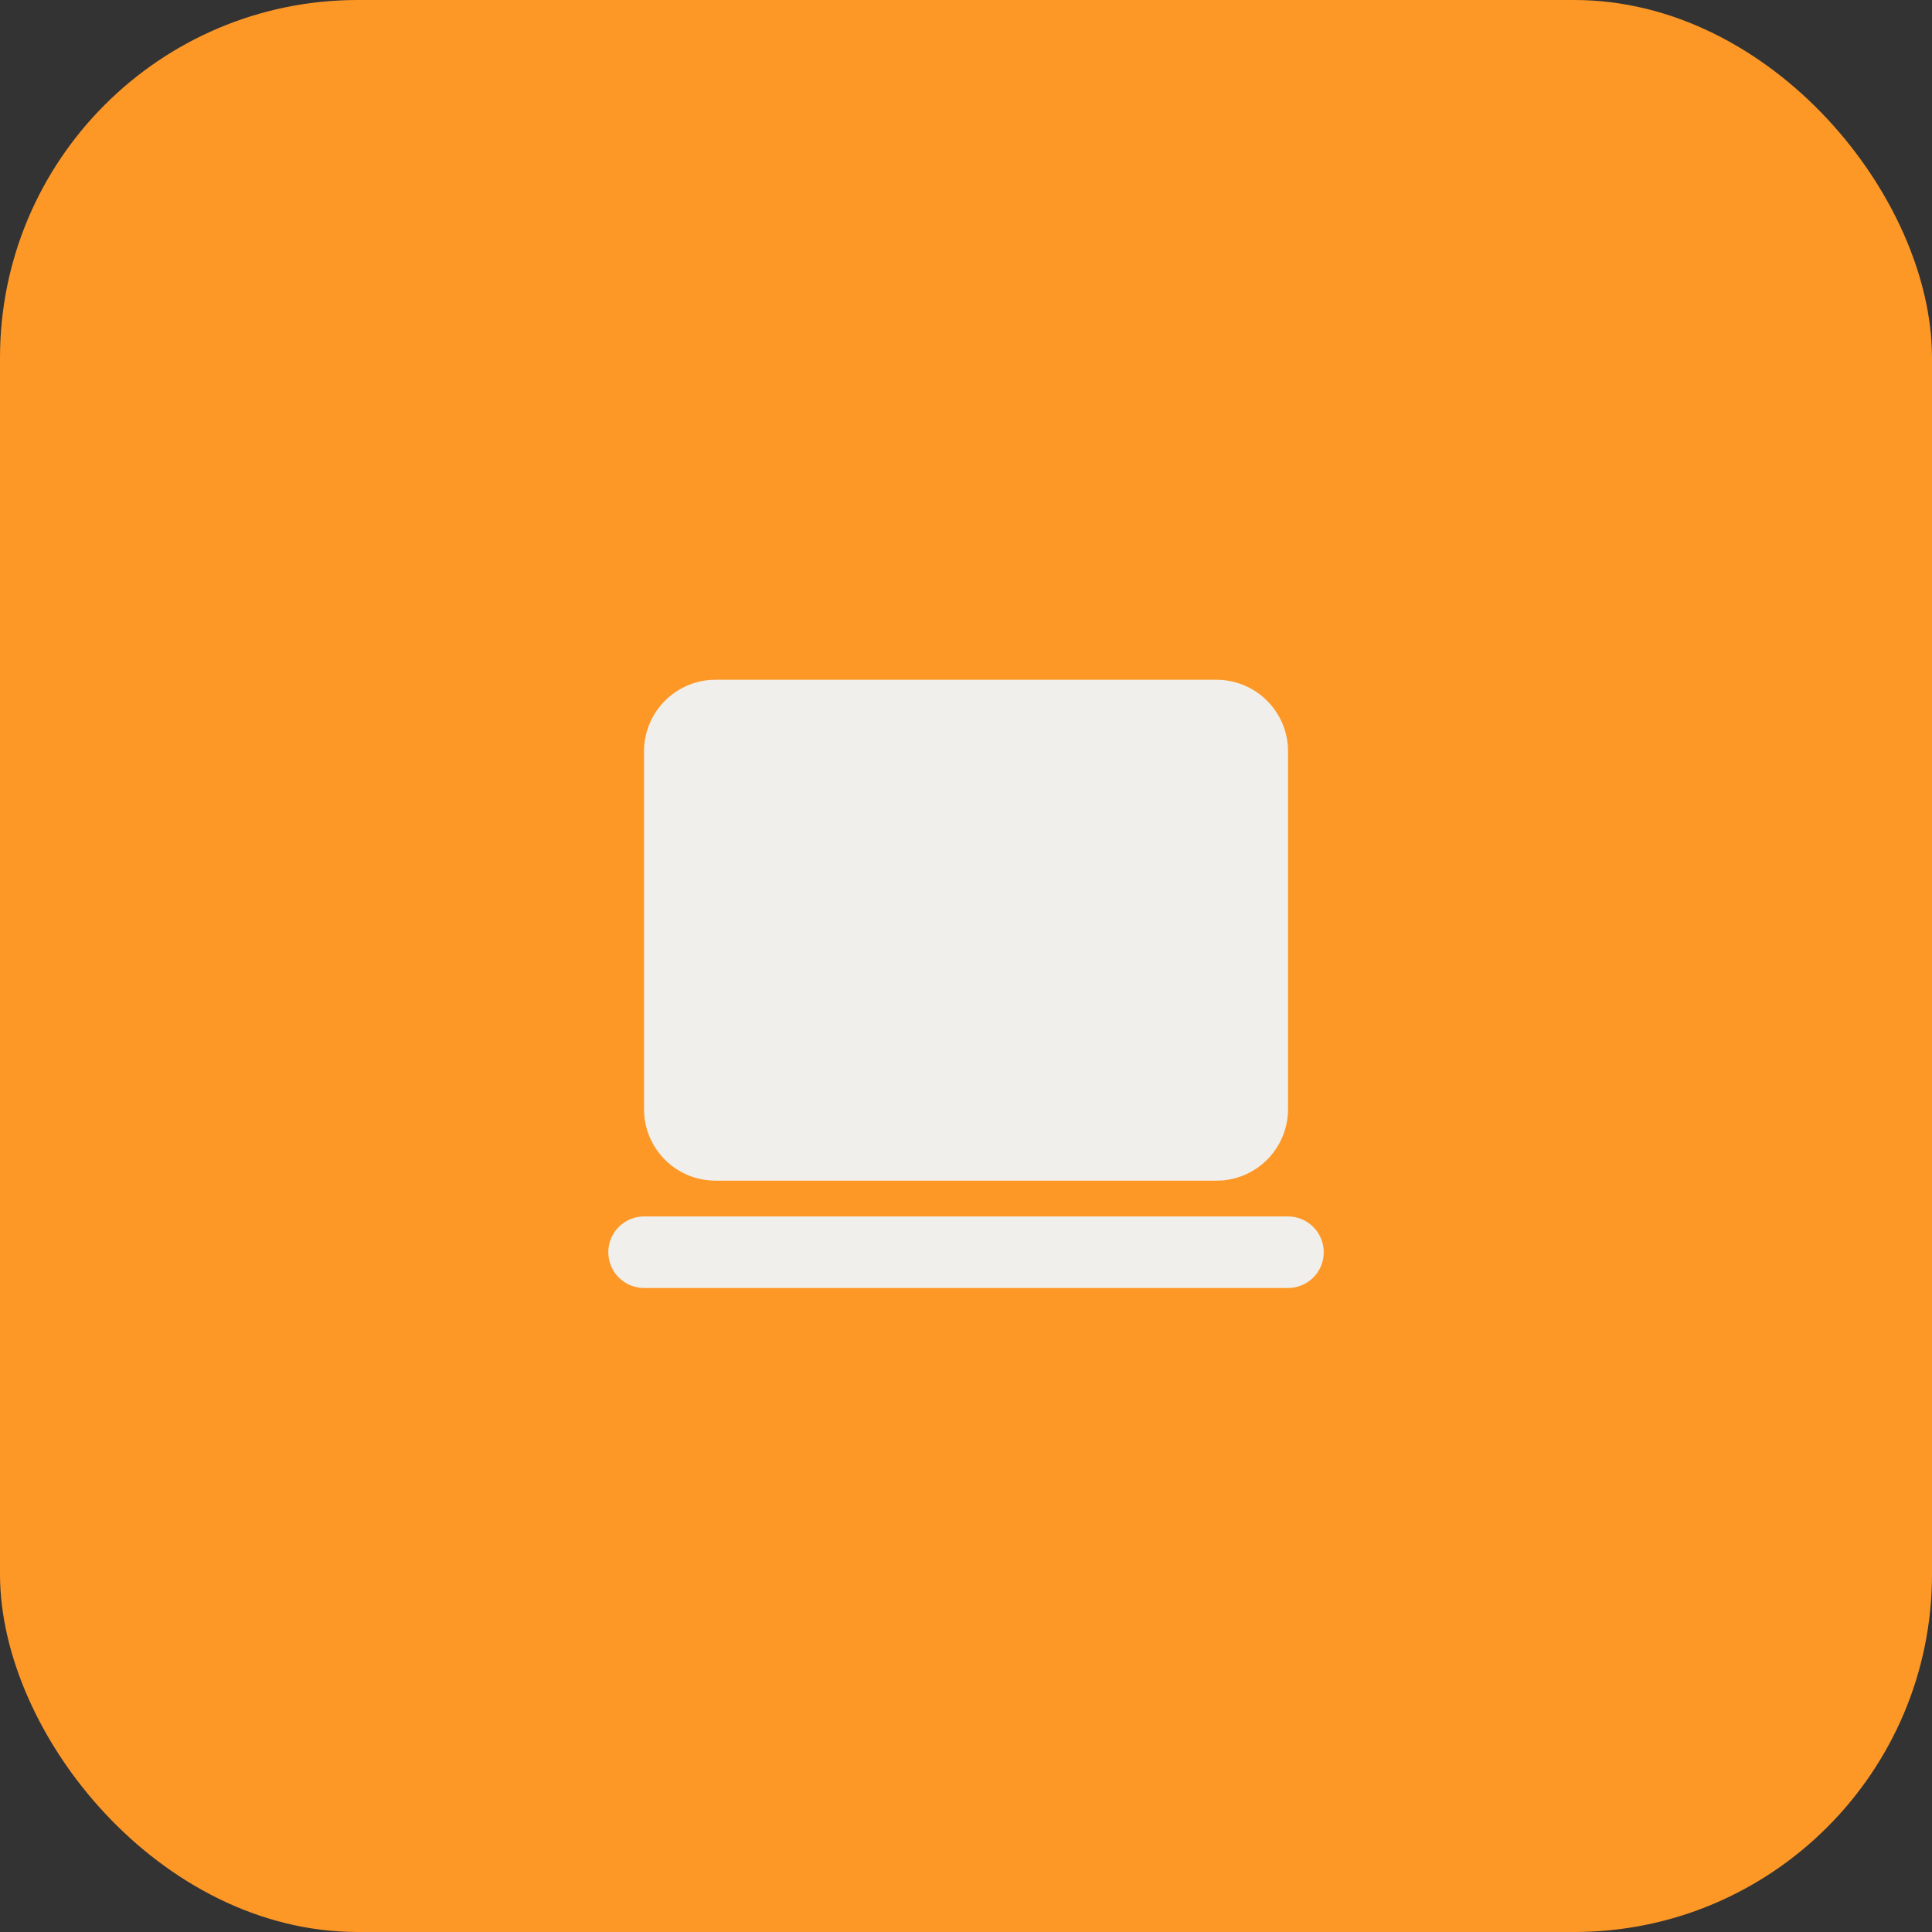
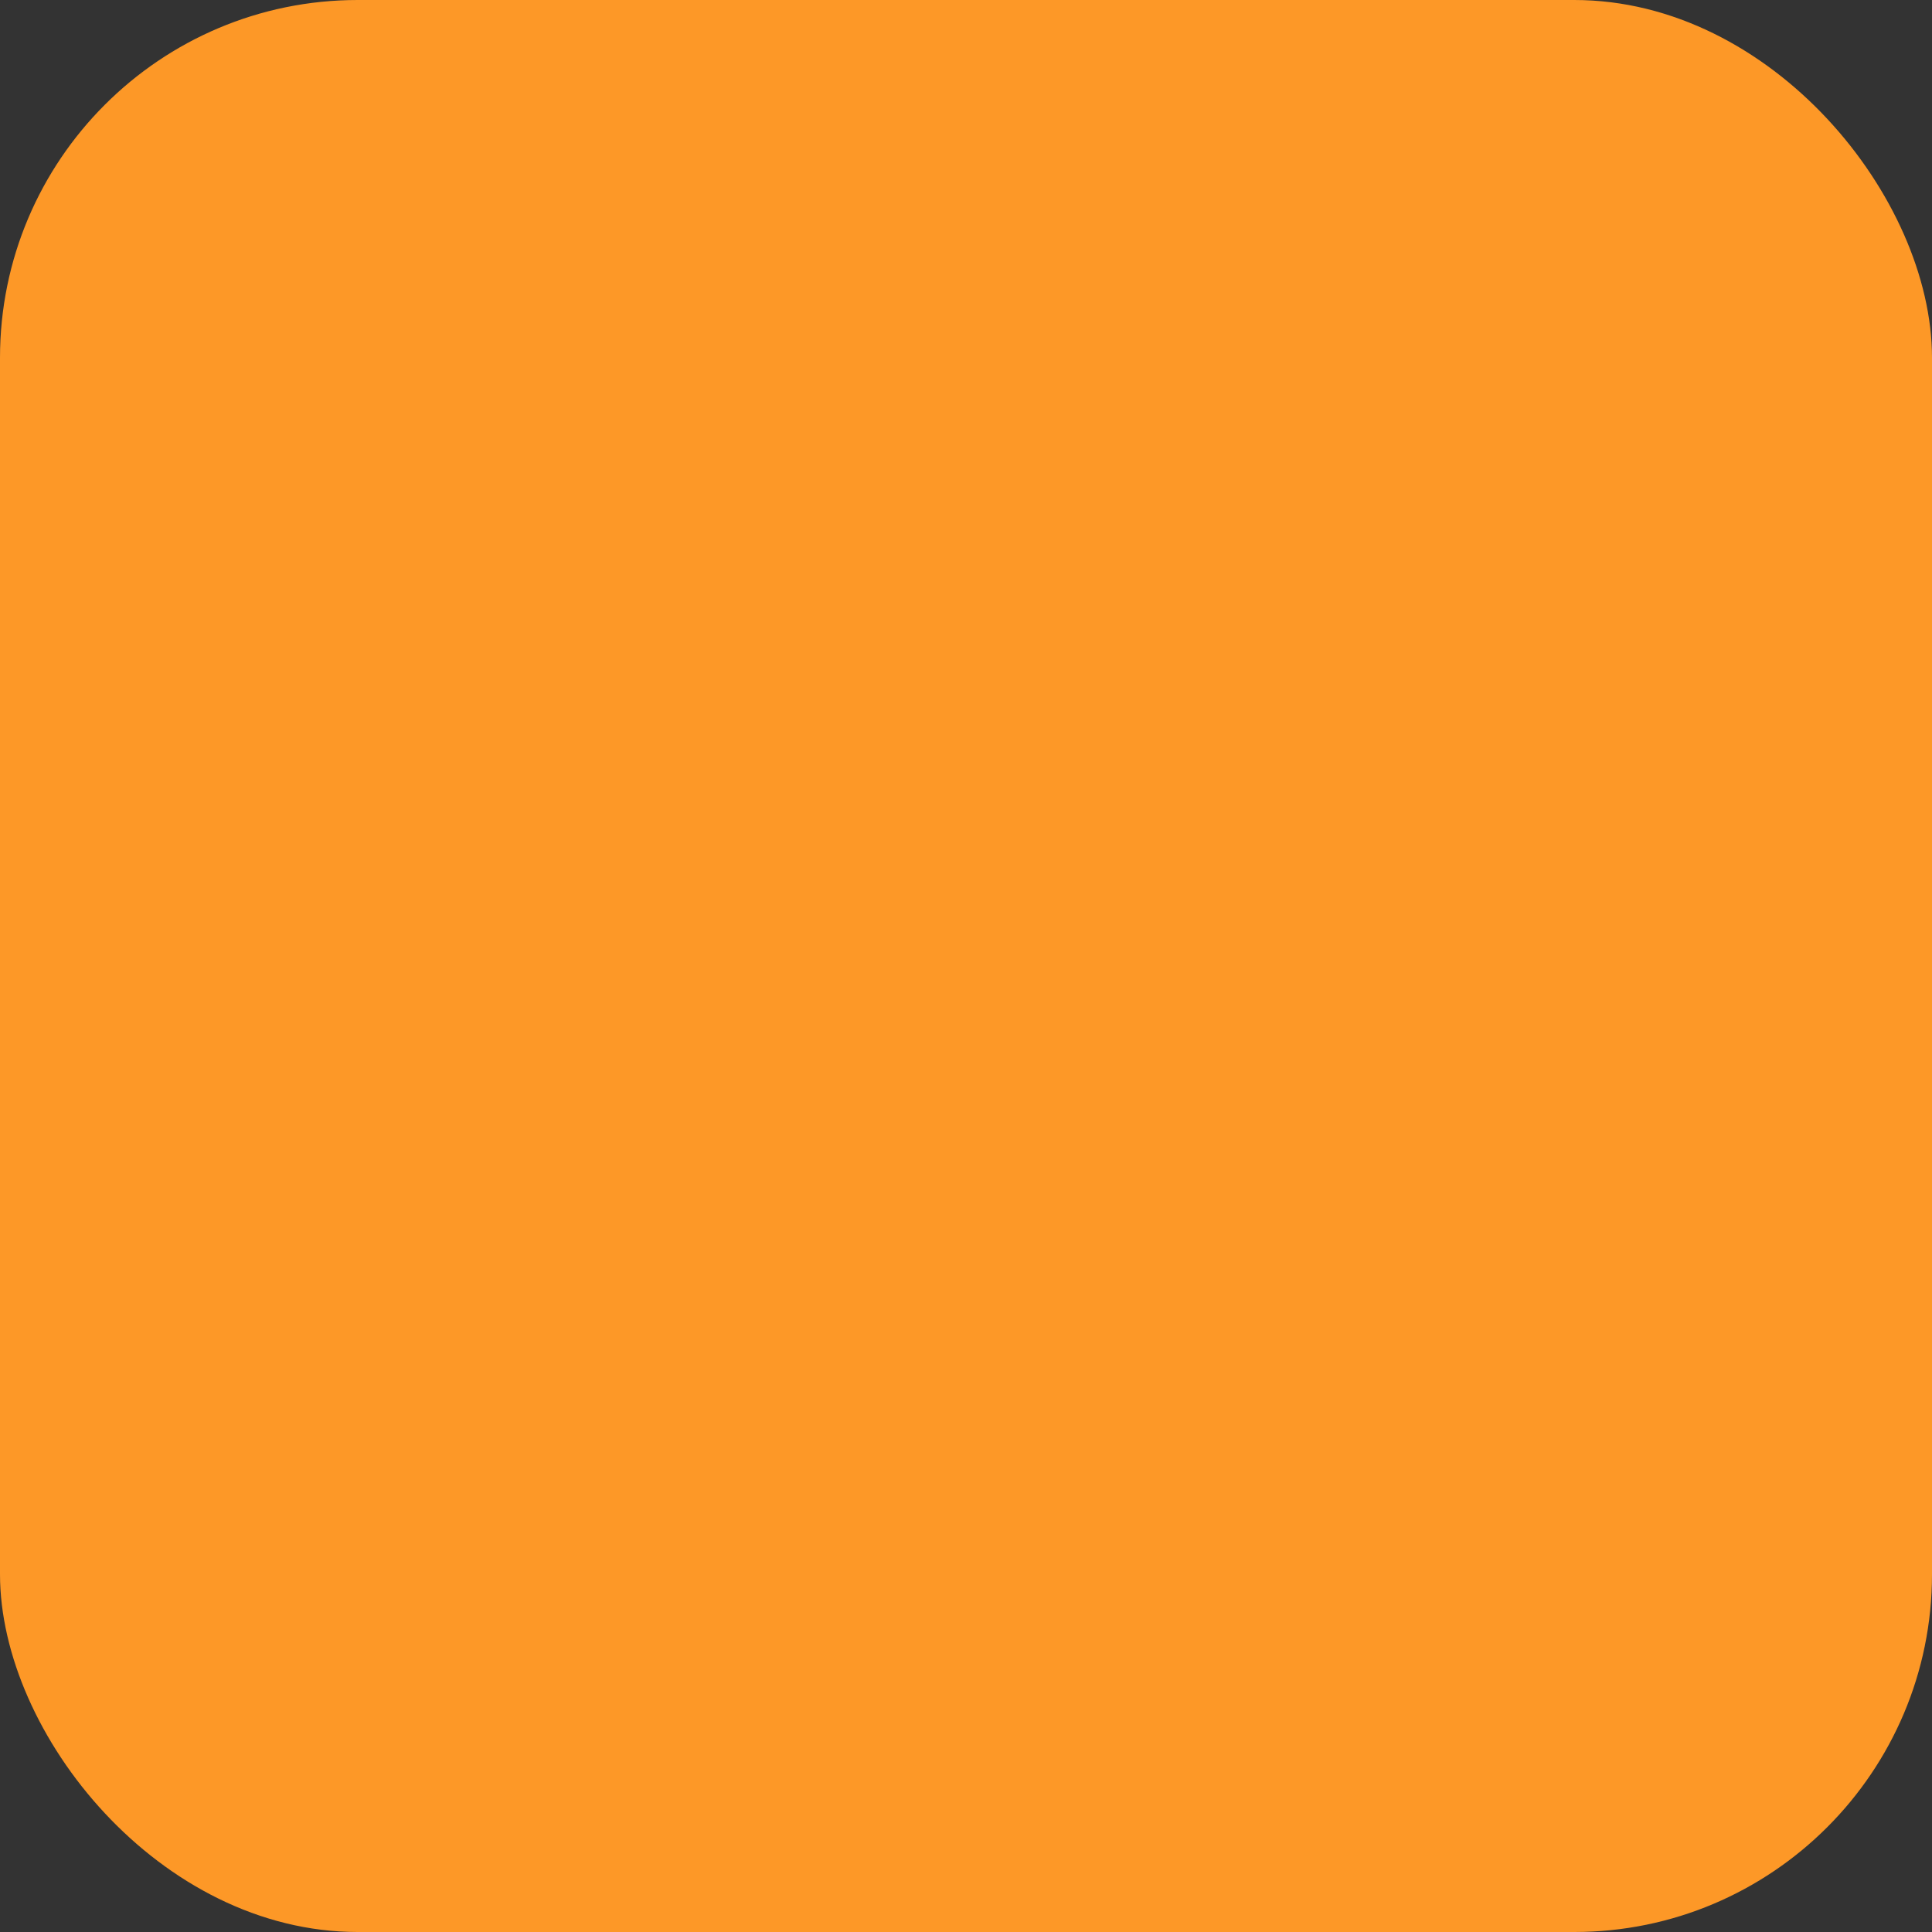
<svg xmlns="http://www.w3.org/2000/svg" width="54" height="54" viewBox="0 0 54 54" fill="none">
  <rect x="0" y="0" width="54" height="54" fill="#333333" stroke="none" />
  <rect width="54" height="54" rx="10" fill="#FD9827" />
-   <path d="M36.001 34C36.256 34 36.501 34.098 36.686 34.273C36.871 34.448 36.983 34.687 36.998 34.941C37.013 35.196 36.93 35.446 36.767 35.642C36.603 35.837 36.371 35.963 36.118 35.993L36.001 36H18.001C17.746 36 17.501 35.902 17.316 35.727C17.13 35.552 17.019 35.313 17.004 35.059C16.989 34.804 17.072 34.554 17.235 34.358C17.399 34.163 17.631 34.037 17.884 34.007L18.001 34H36.001ZM34.001 19C34.505 19 34.991 19.19 35.361 19.534C35.731 19.877 35.958 20.347 35.996 20.85L36.001 21V31C36.001 31.505 35.81 31.991 35.467 32.361C35.124 32.73 34.654 32.957 34.151 32.995L34.001 33H20.001C19.496 33 19.01 32.81 18.64 32.467C18.27 32.123 18.044 31.653 18.006 31.15L18.001 31V21C18.001 20.495 18.191 20.009 18.534 19.64C18.877 19.27 19.348 19.043 19.851 19.005L20.001 19H34.001Z" fill="#F1EFEB" />
</svg>